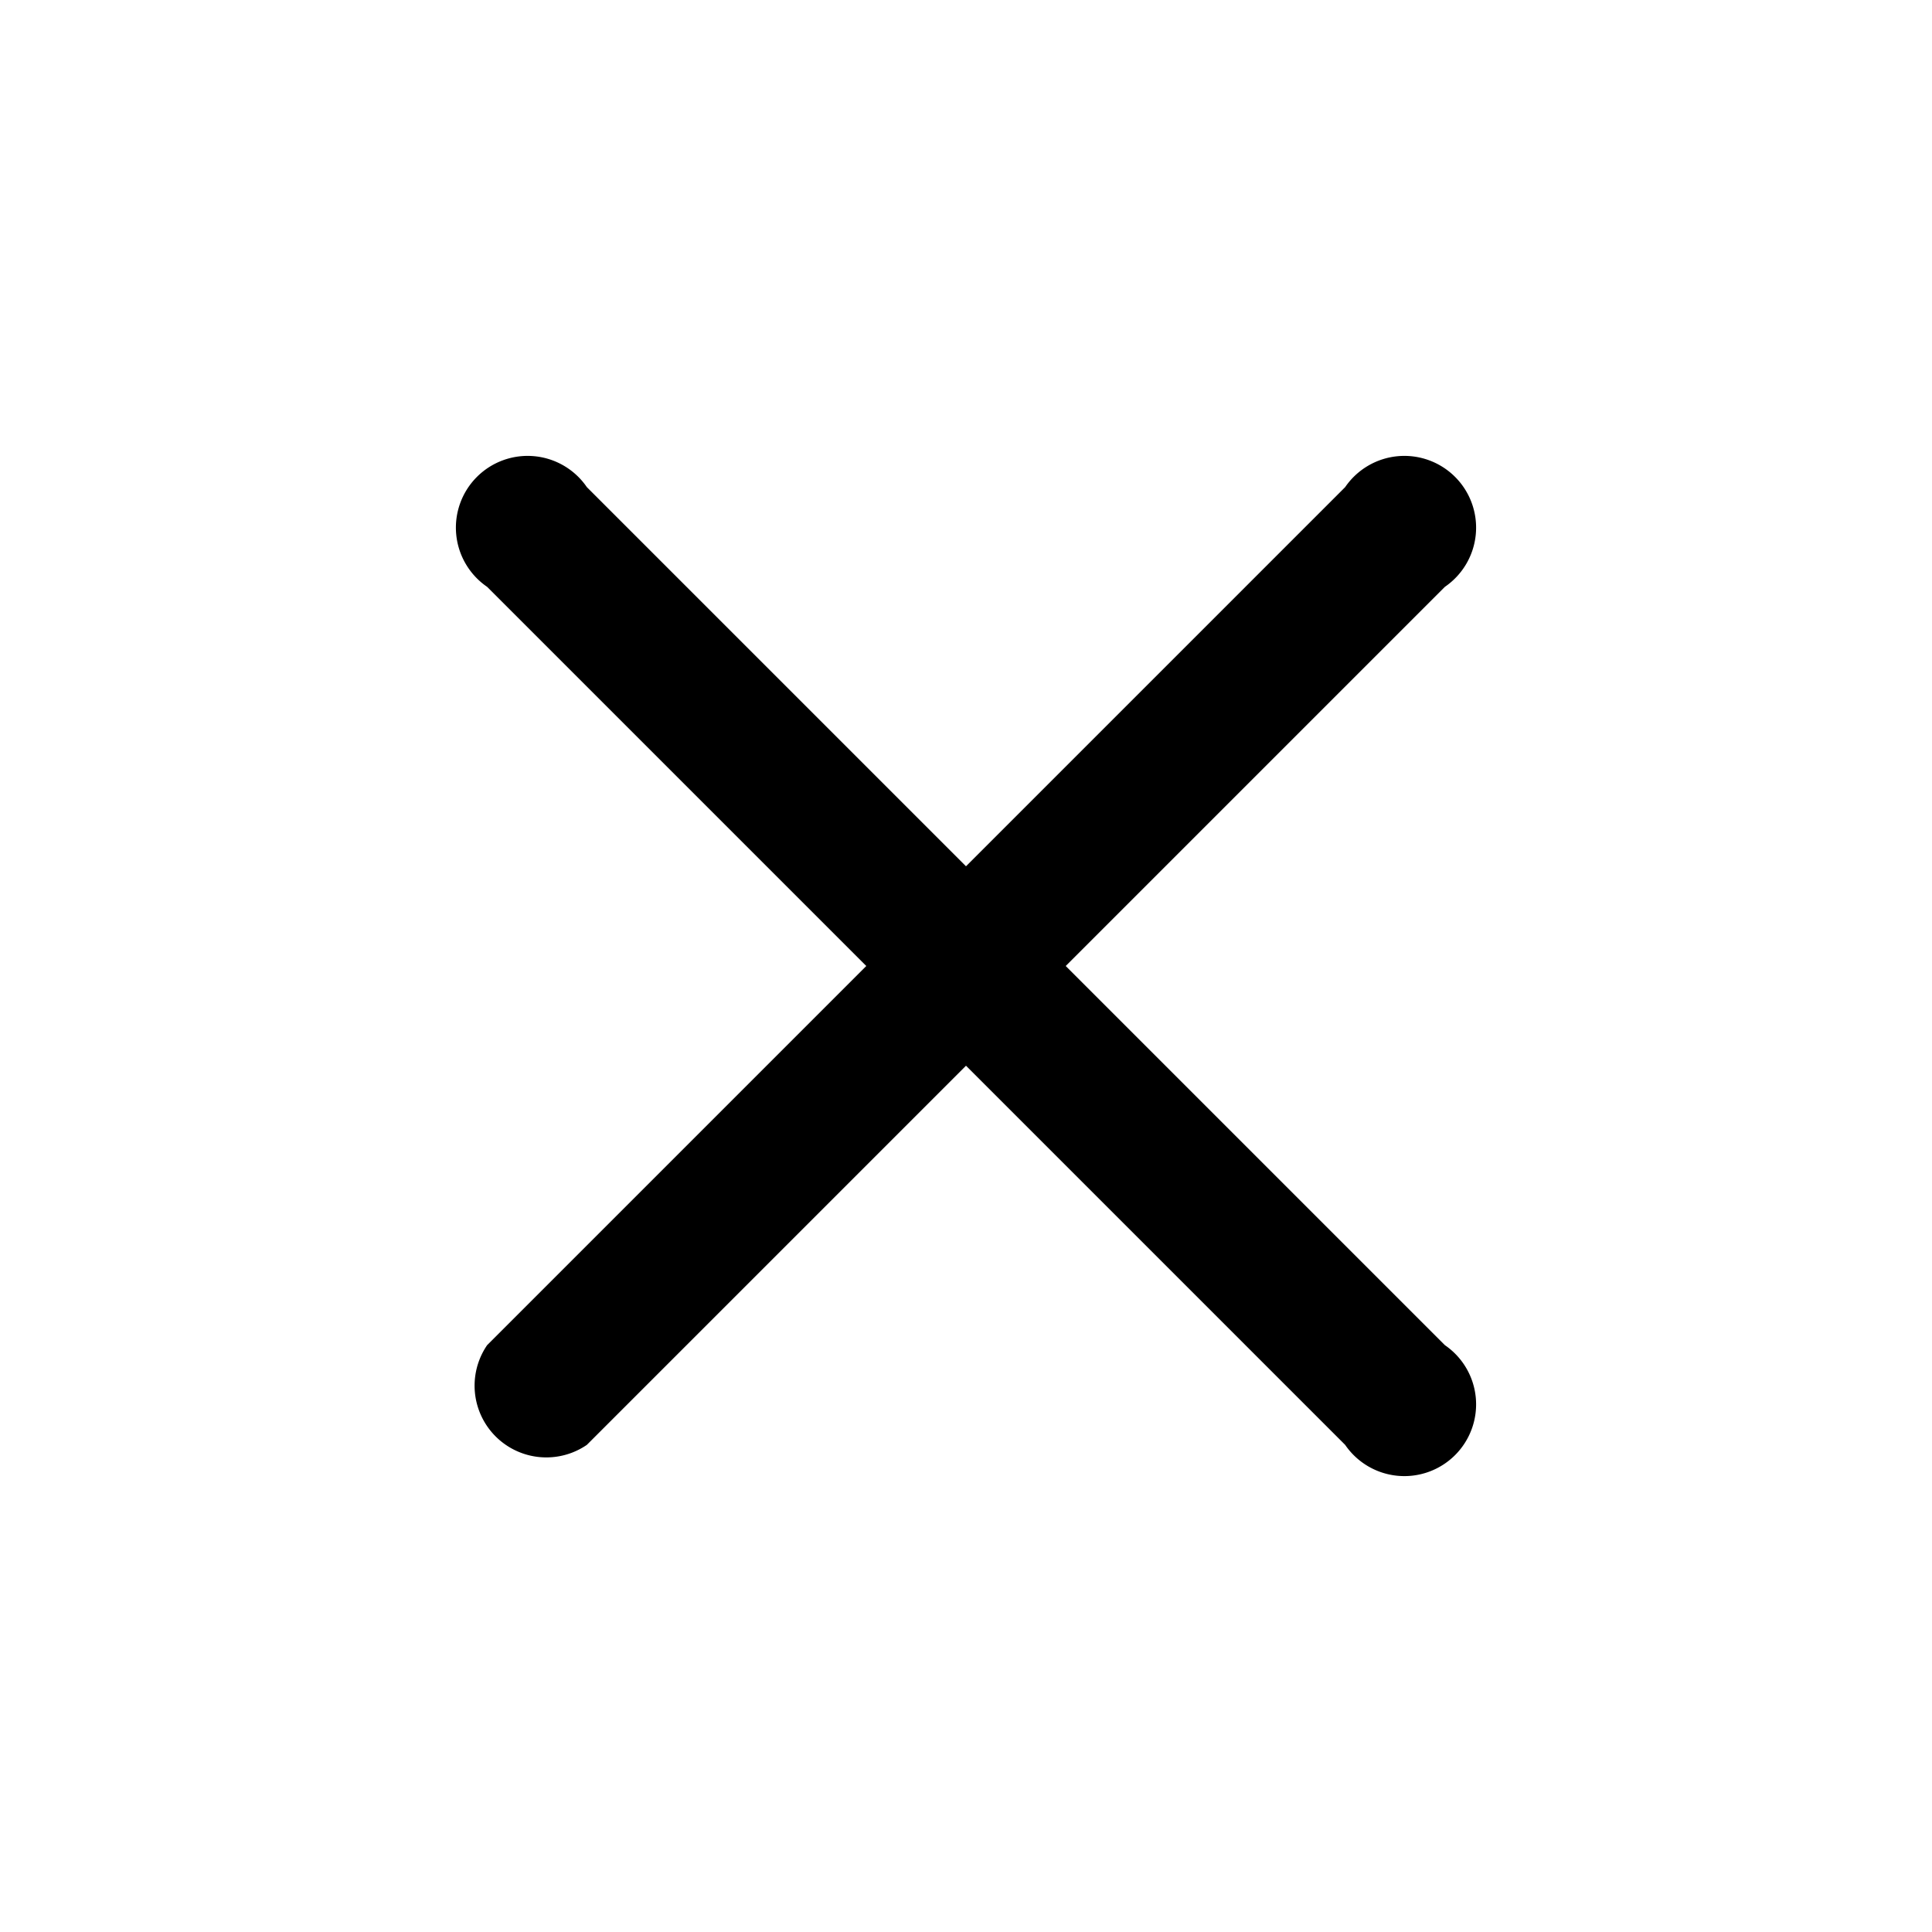
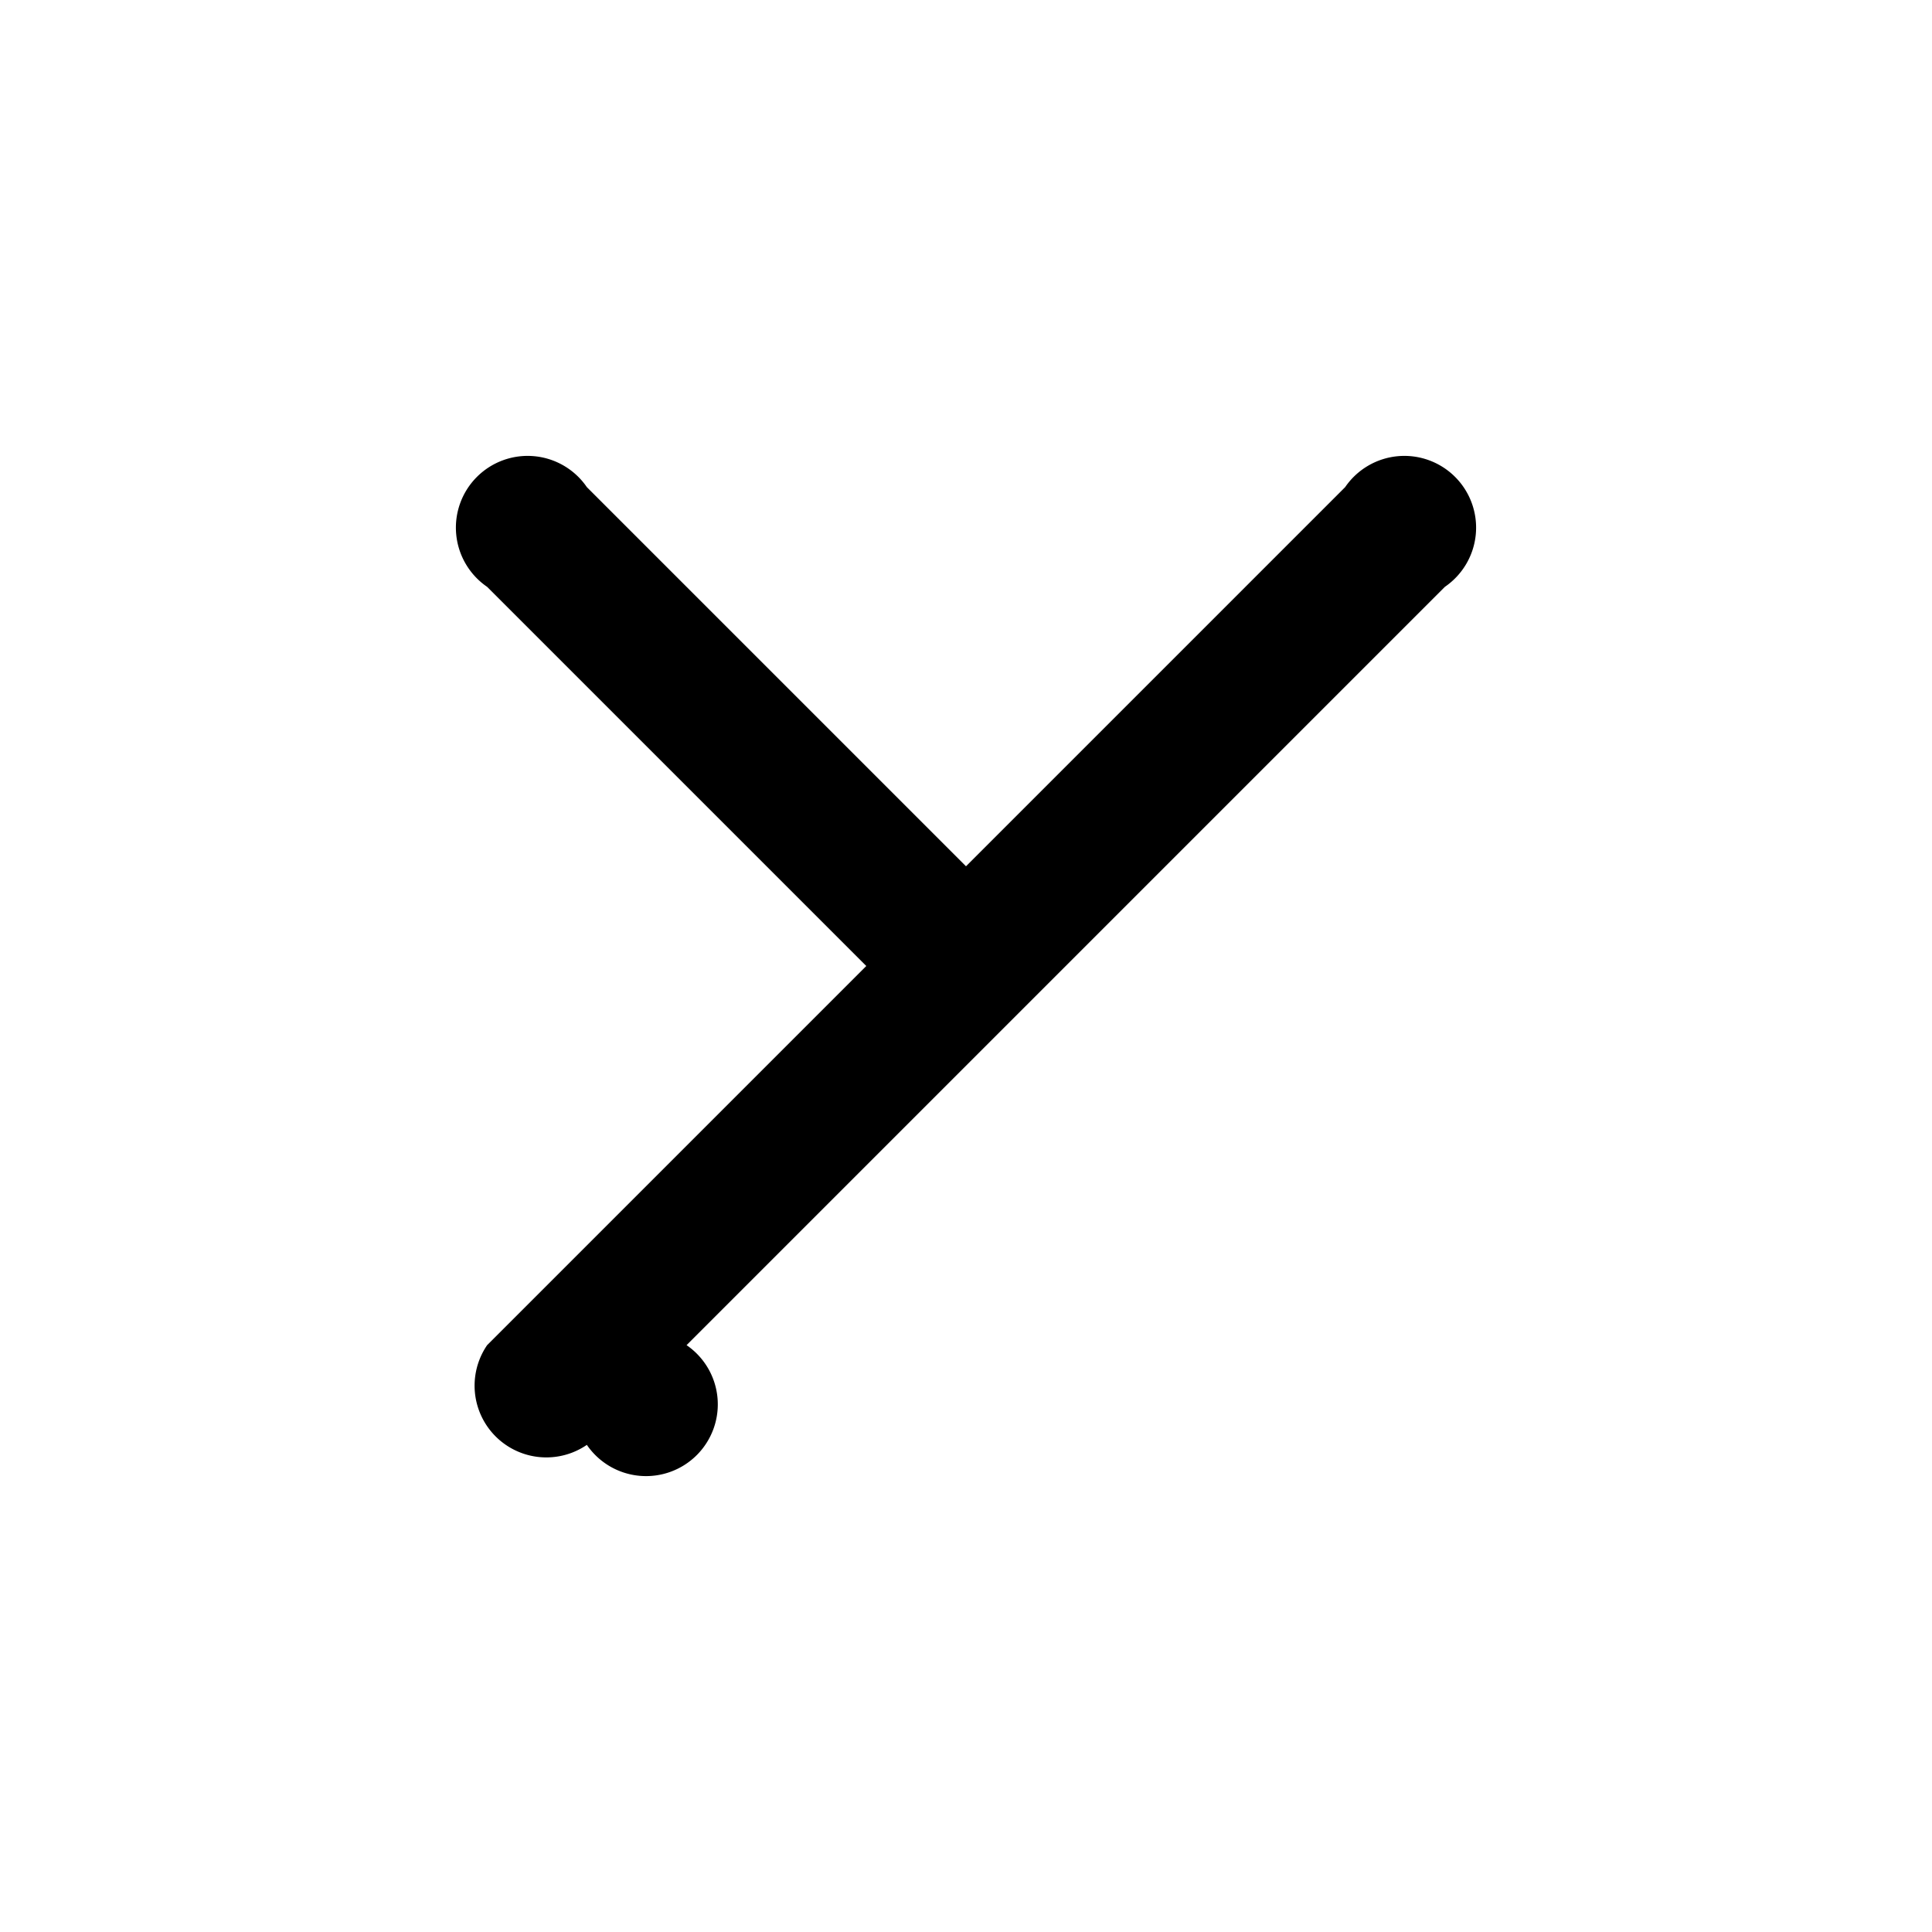
<svg xmlns="http://www.w3.org/2000/svg" id="Lager_1" data-name="Lager 1" viewBox="0 0 53.86 53.86">
  <title>bl-icon_close</title>
-   <path d="M29.71,26.93,40.28,16.36a2,2,0,1,0-2.78-2.78L26.93,24.15,16.36,13.58a2,2,0,1,0-2.78,2.78L24.15,26.93,13.58,37.5a2,2,0,0,0,2.78,2.78L26.93,29.71,37.5,40.28a2,2,0,1,0,2.78-2.78Z" />
+   <path d="M29.71,26.93,40.28,16.36a2,2,0,1,0-2.78-2.78L26.93,24.15,16.36,13.58a2,2,0,1,0-2.78,2.78L24.15,26.93,13.58,37.5a2,2,0,0,0,2.78,2.78a2,2,0,1,0,2.78-2.78Z" />
</svg>